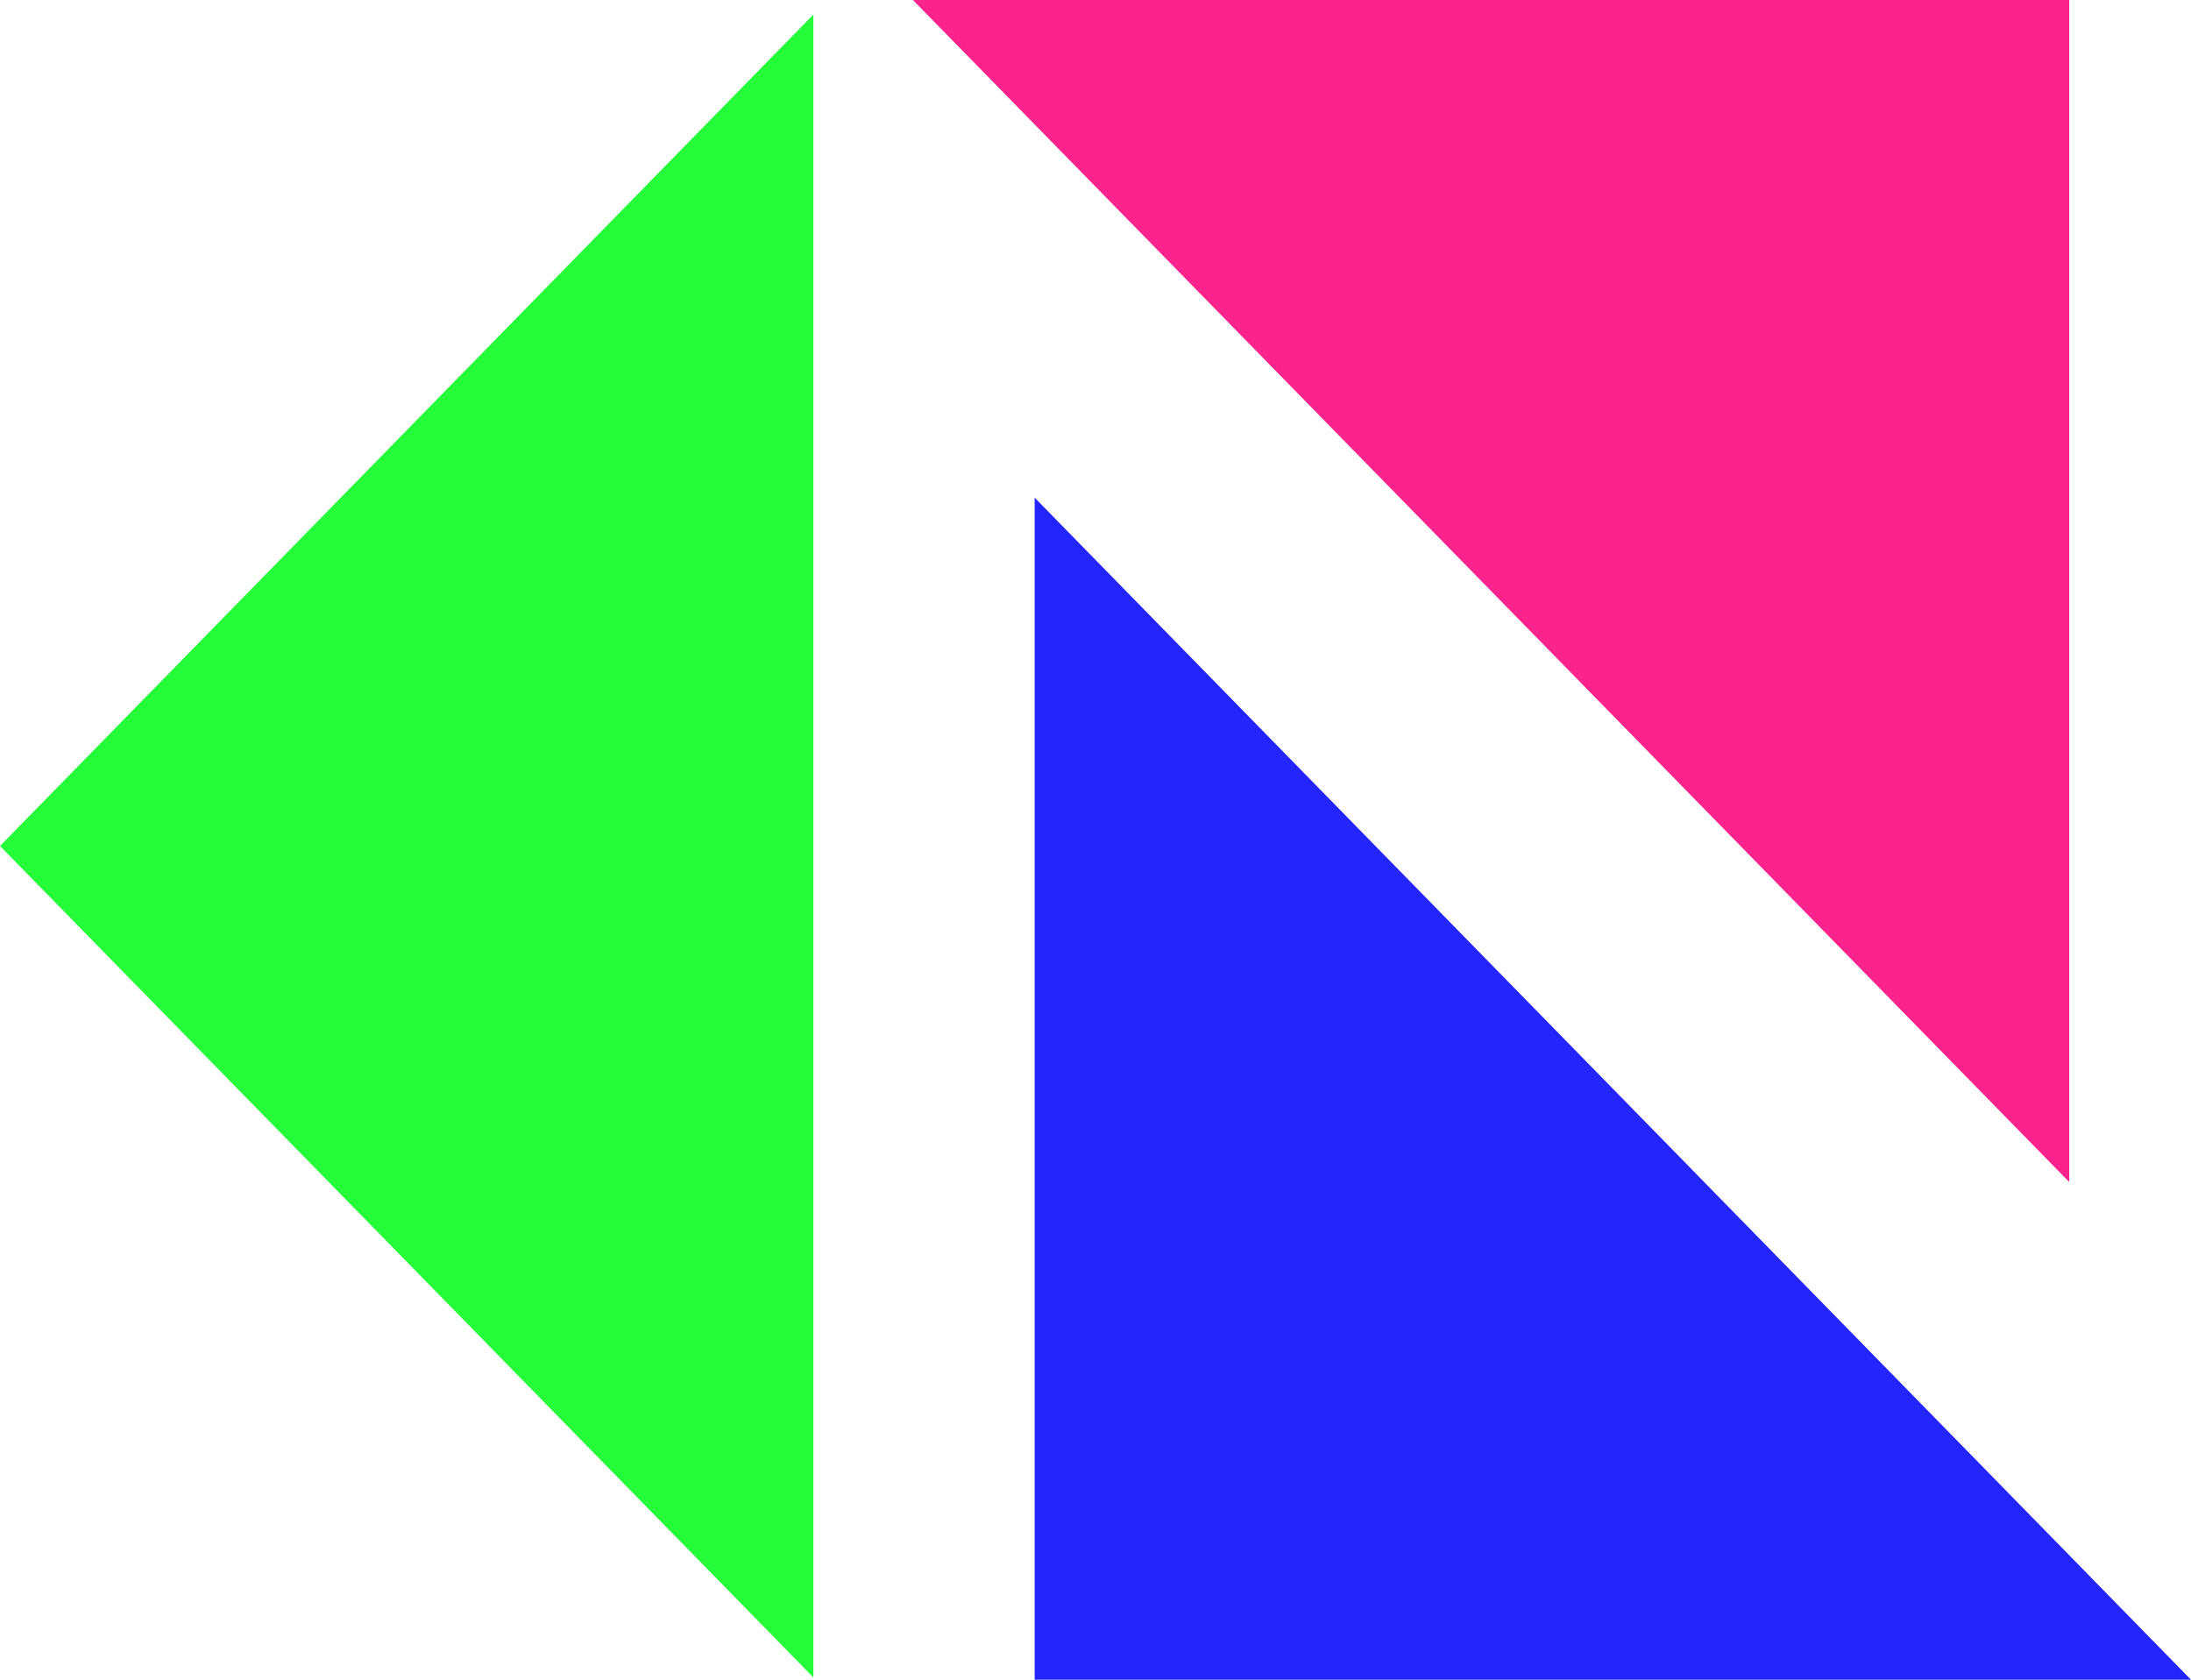
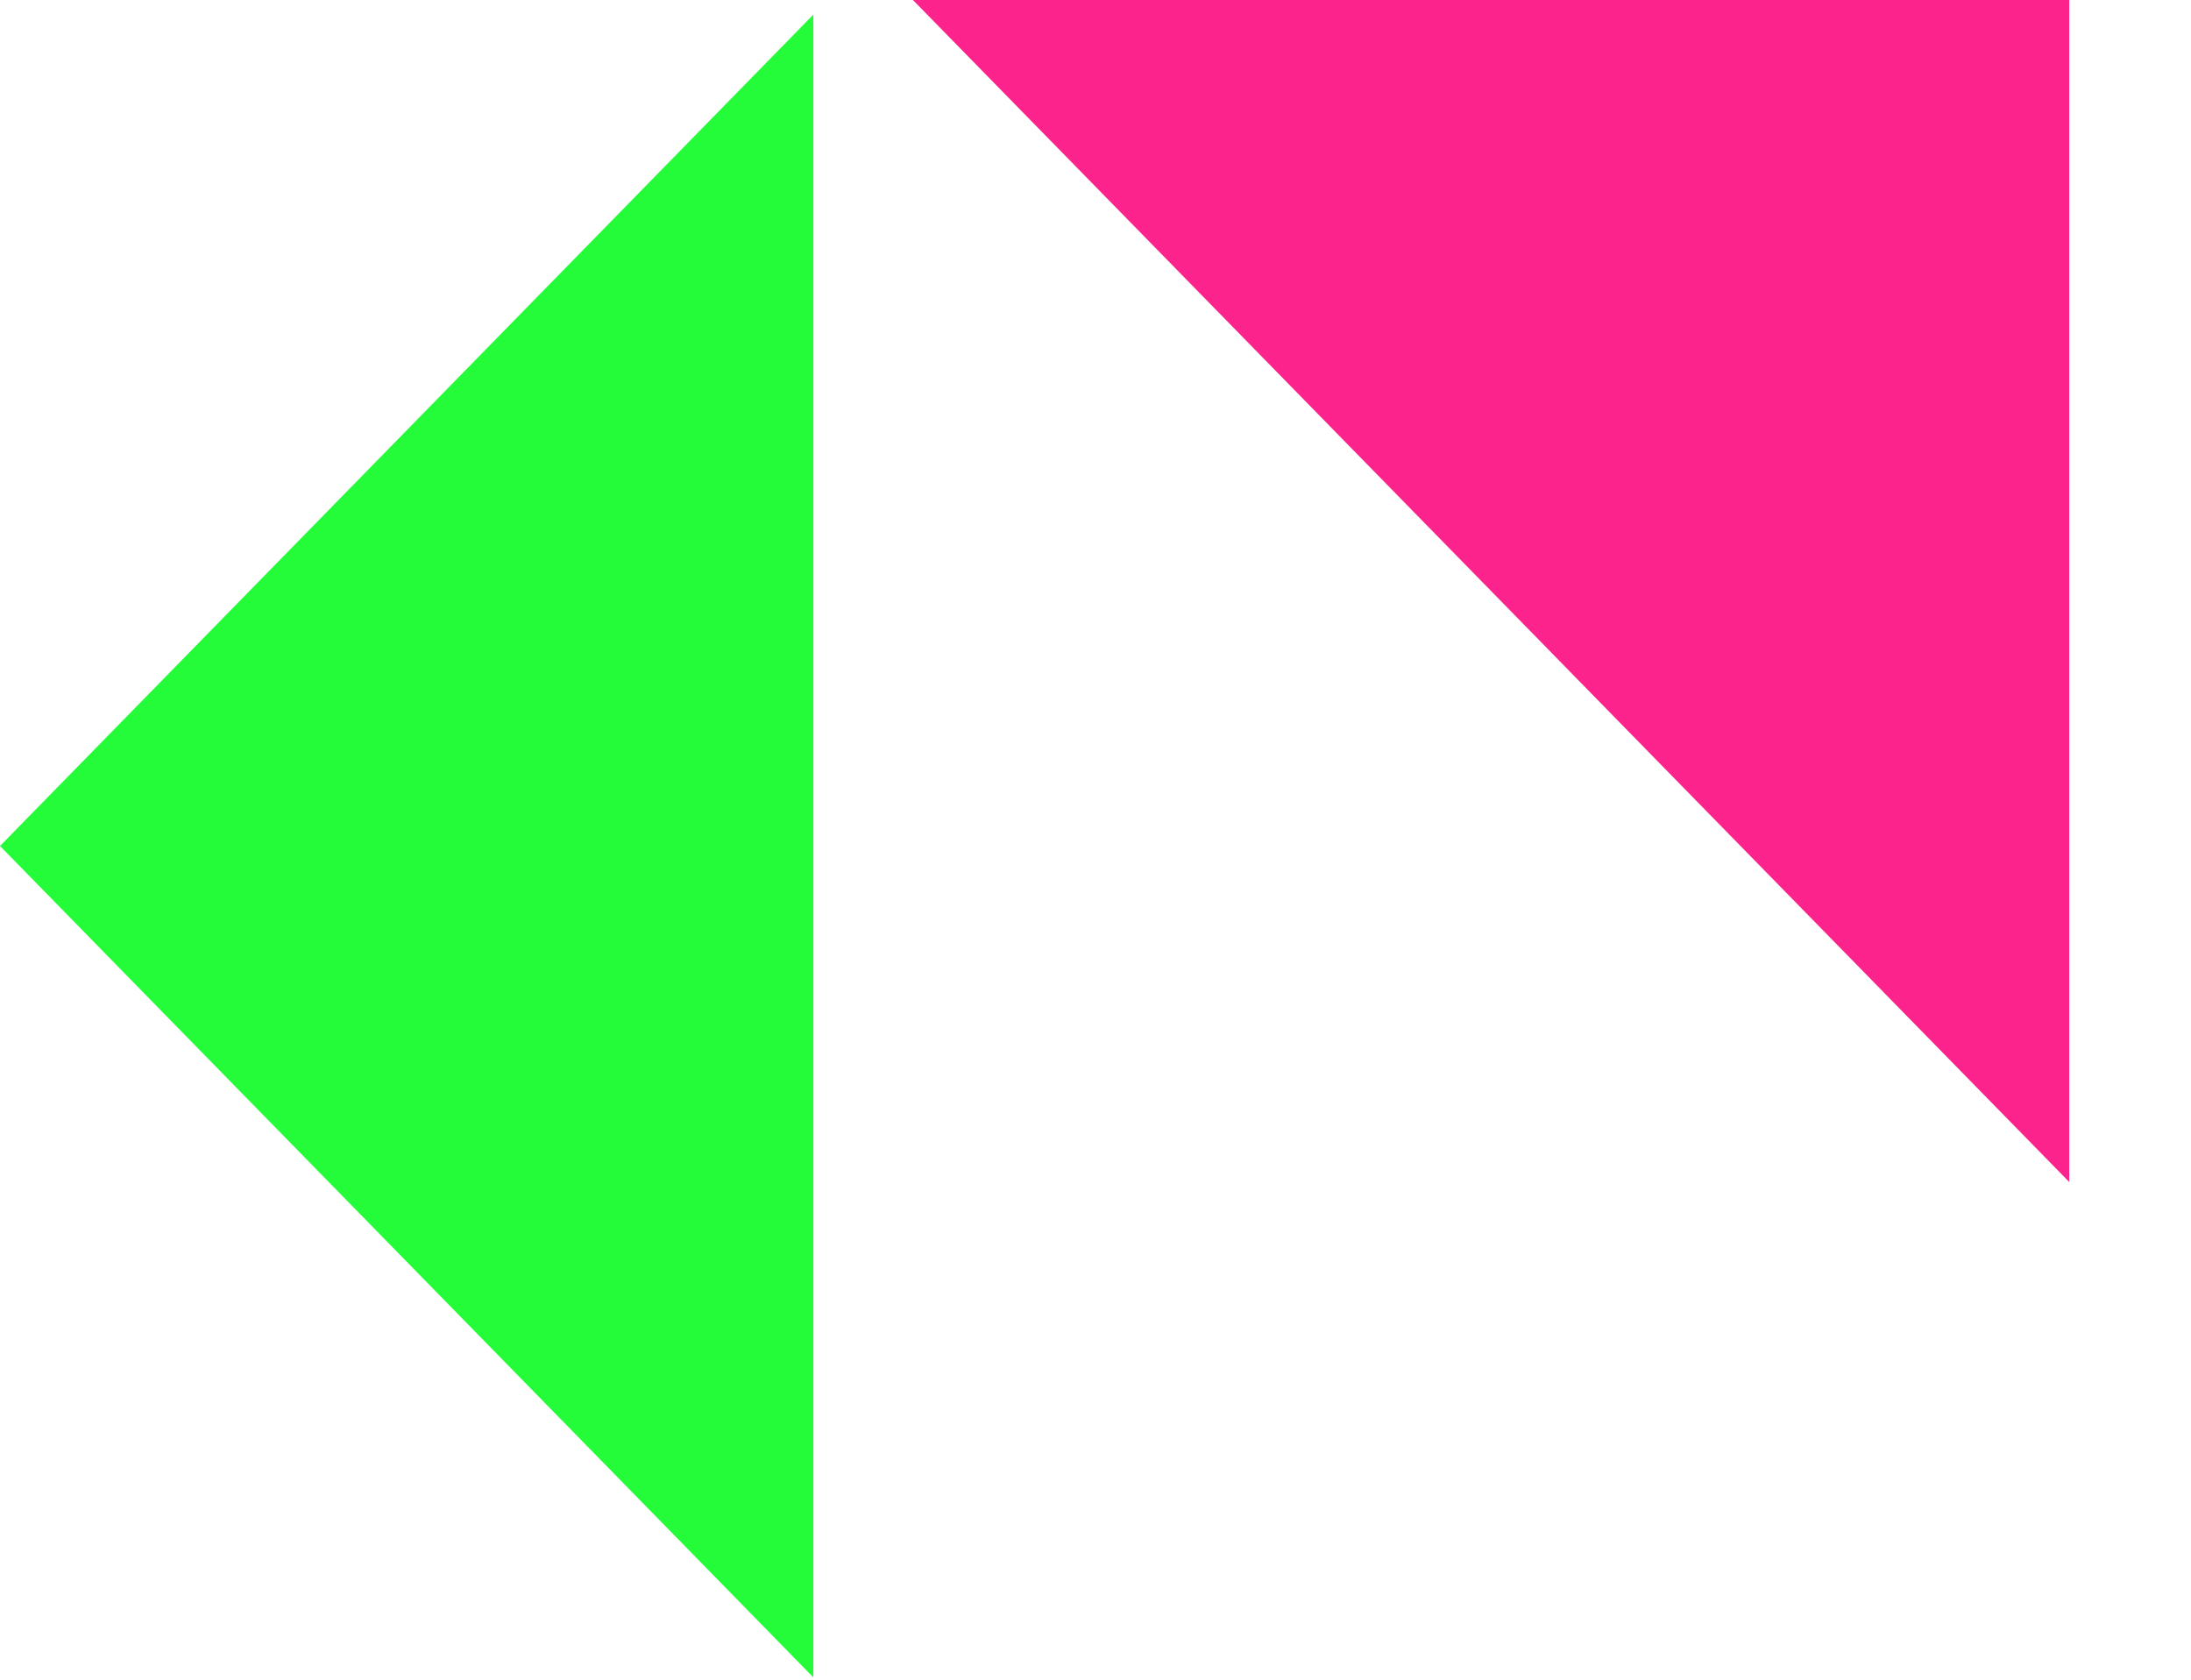
<svg xmlns="http://www.w3.org/2000/svg" width="60" height="46" viewBox="0 0 60 46" fill="none">
  <path d="M25 0H56.666V32.371L25 0Z" fill="#FC248C" />
  <path d="M22.274 45.937L7.0866e-05 23.168L22.274 0.399V45.937Z" fill="#24FC3A" />
-   <path d="M60 46L28.334 46L28.334 13.629L60 46Z" fill="#2424FC" />
</svg>